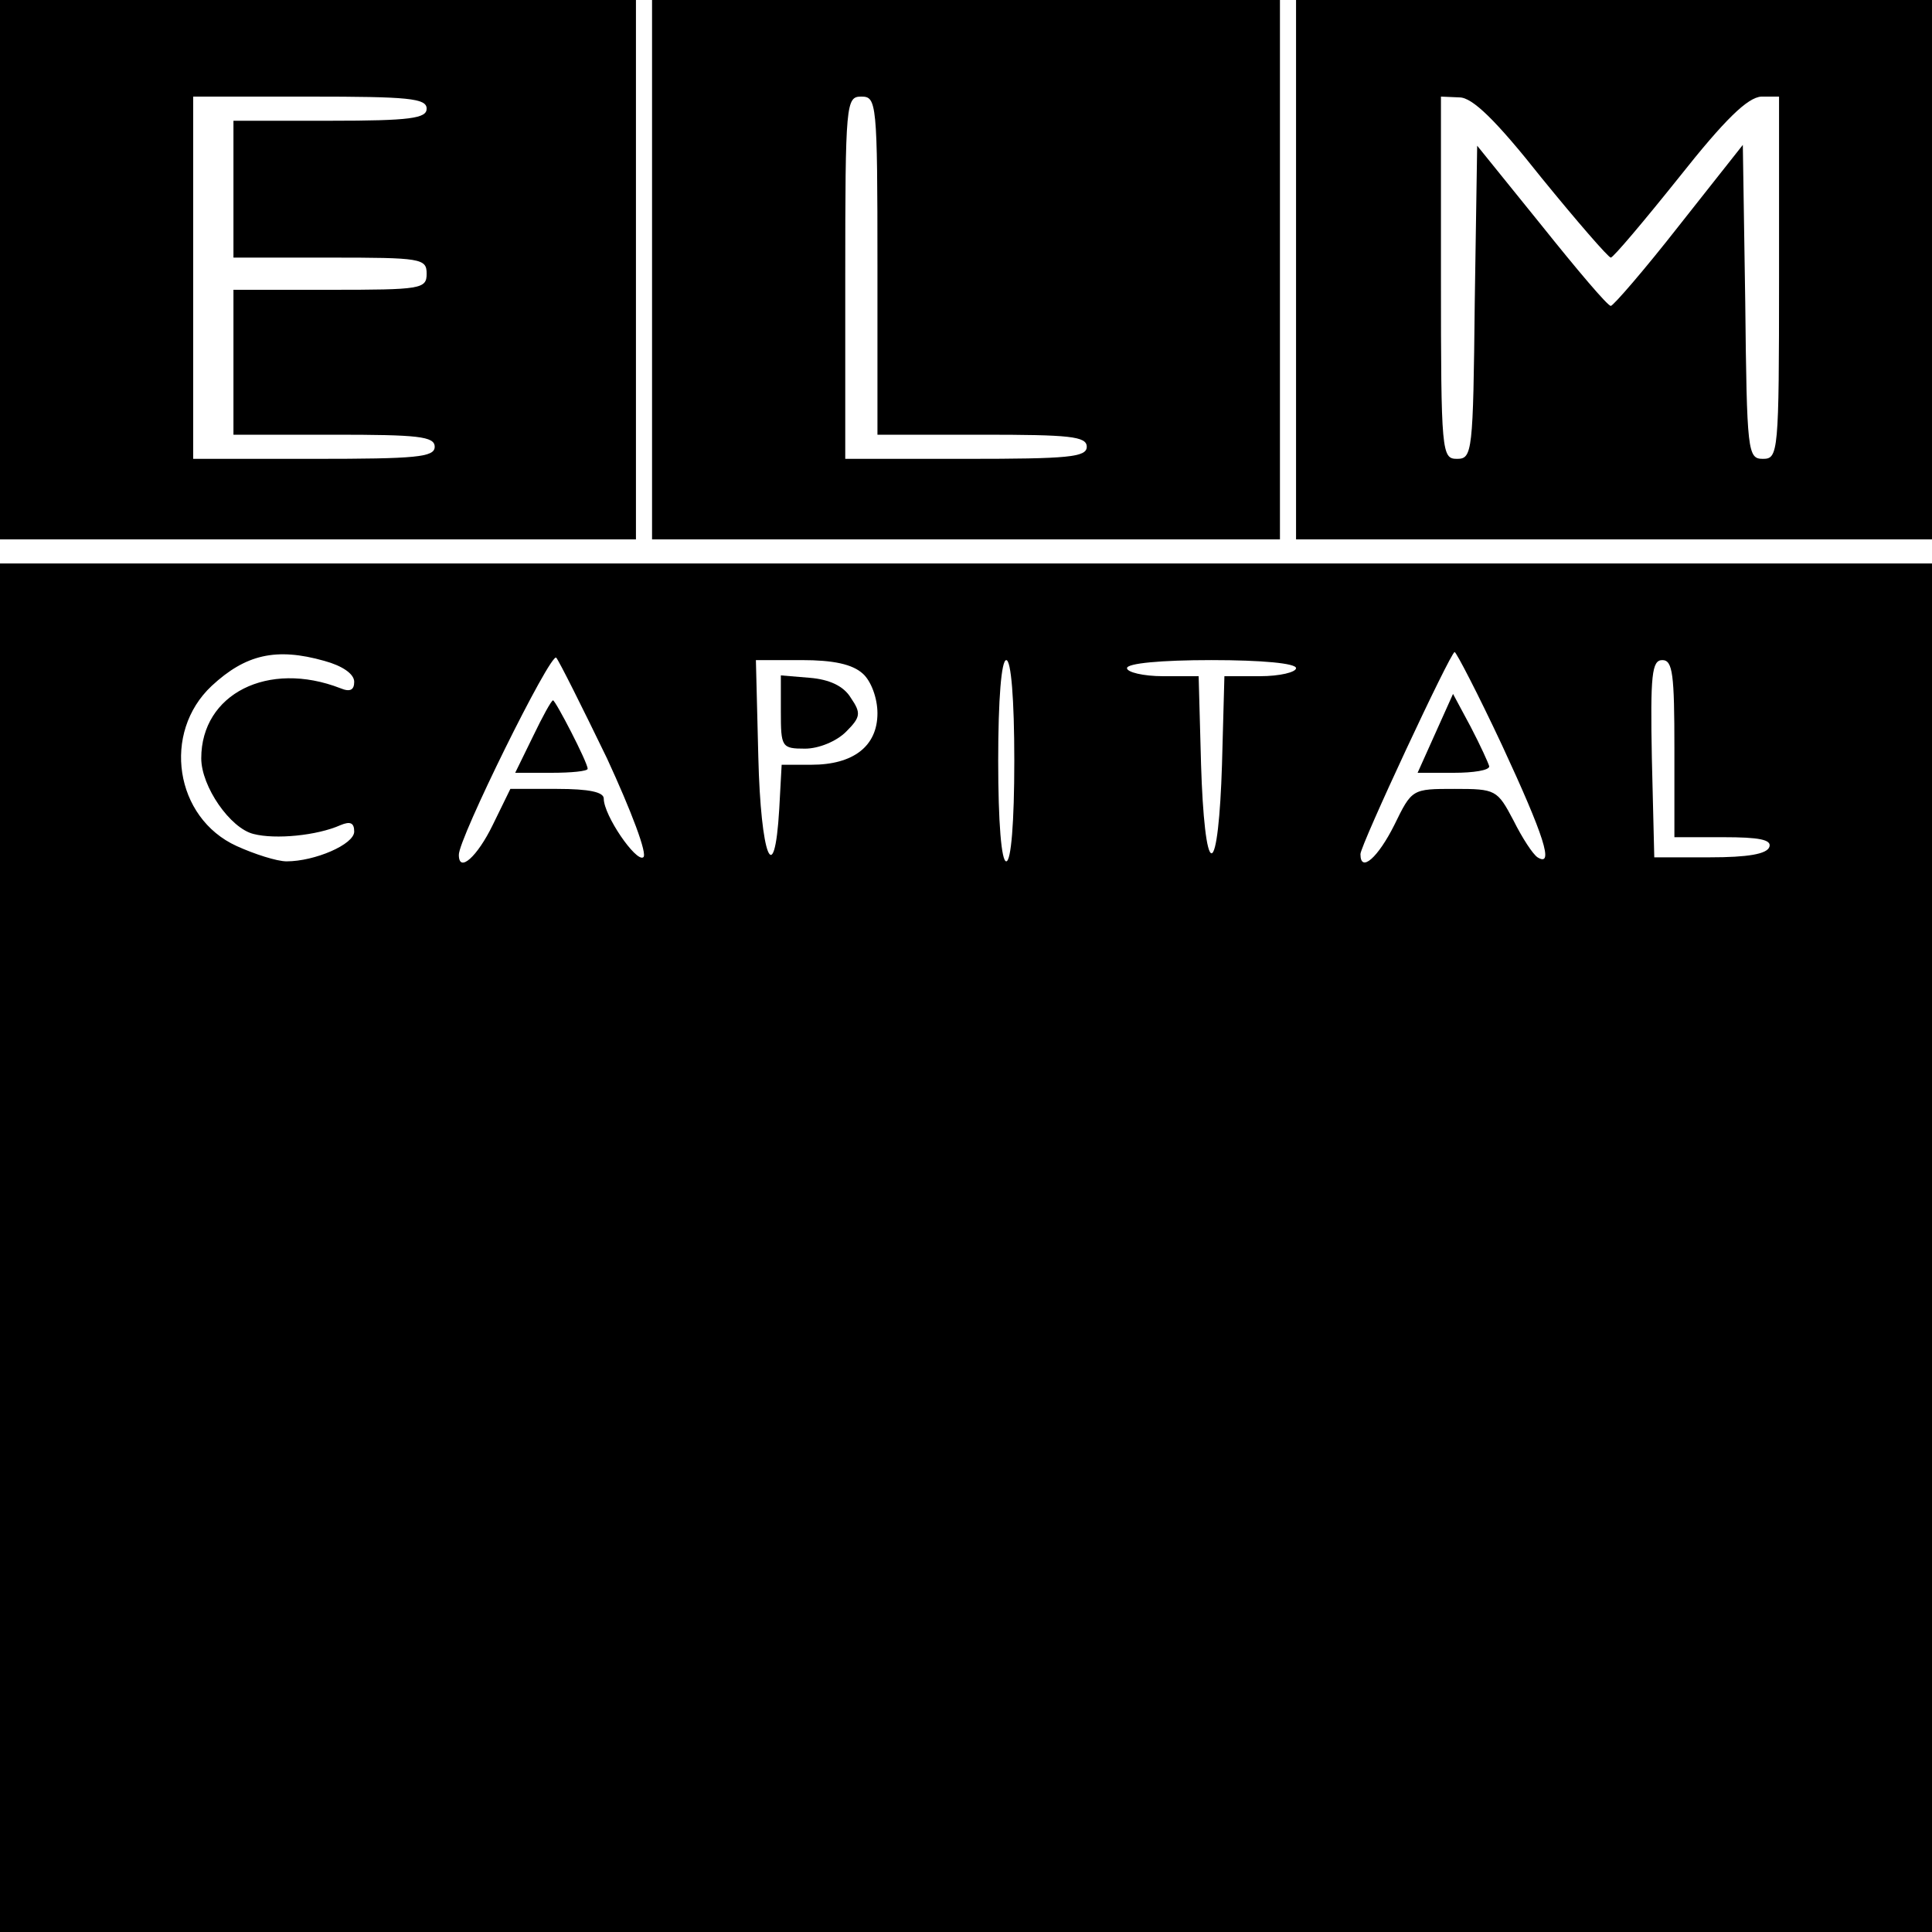
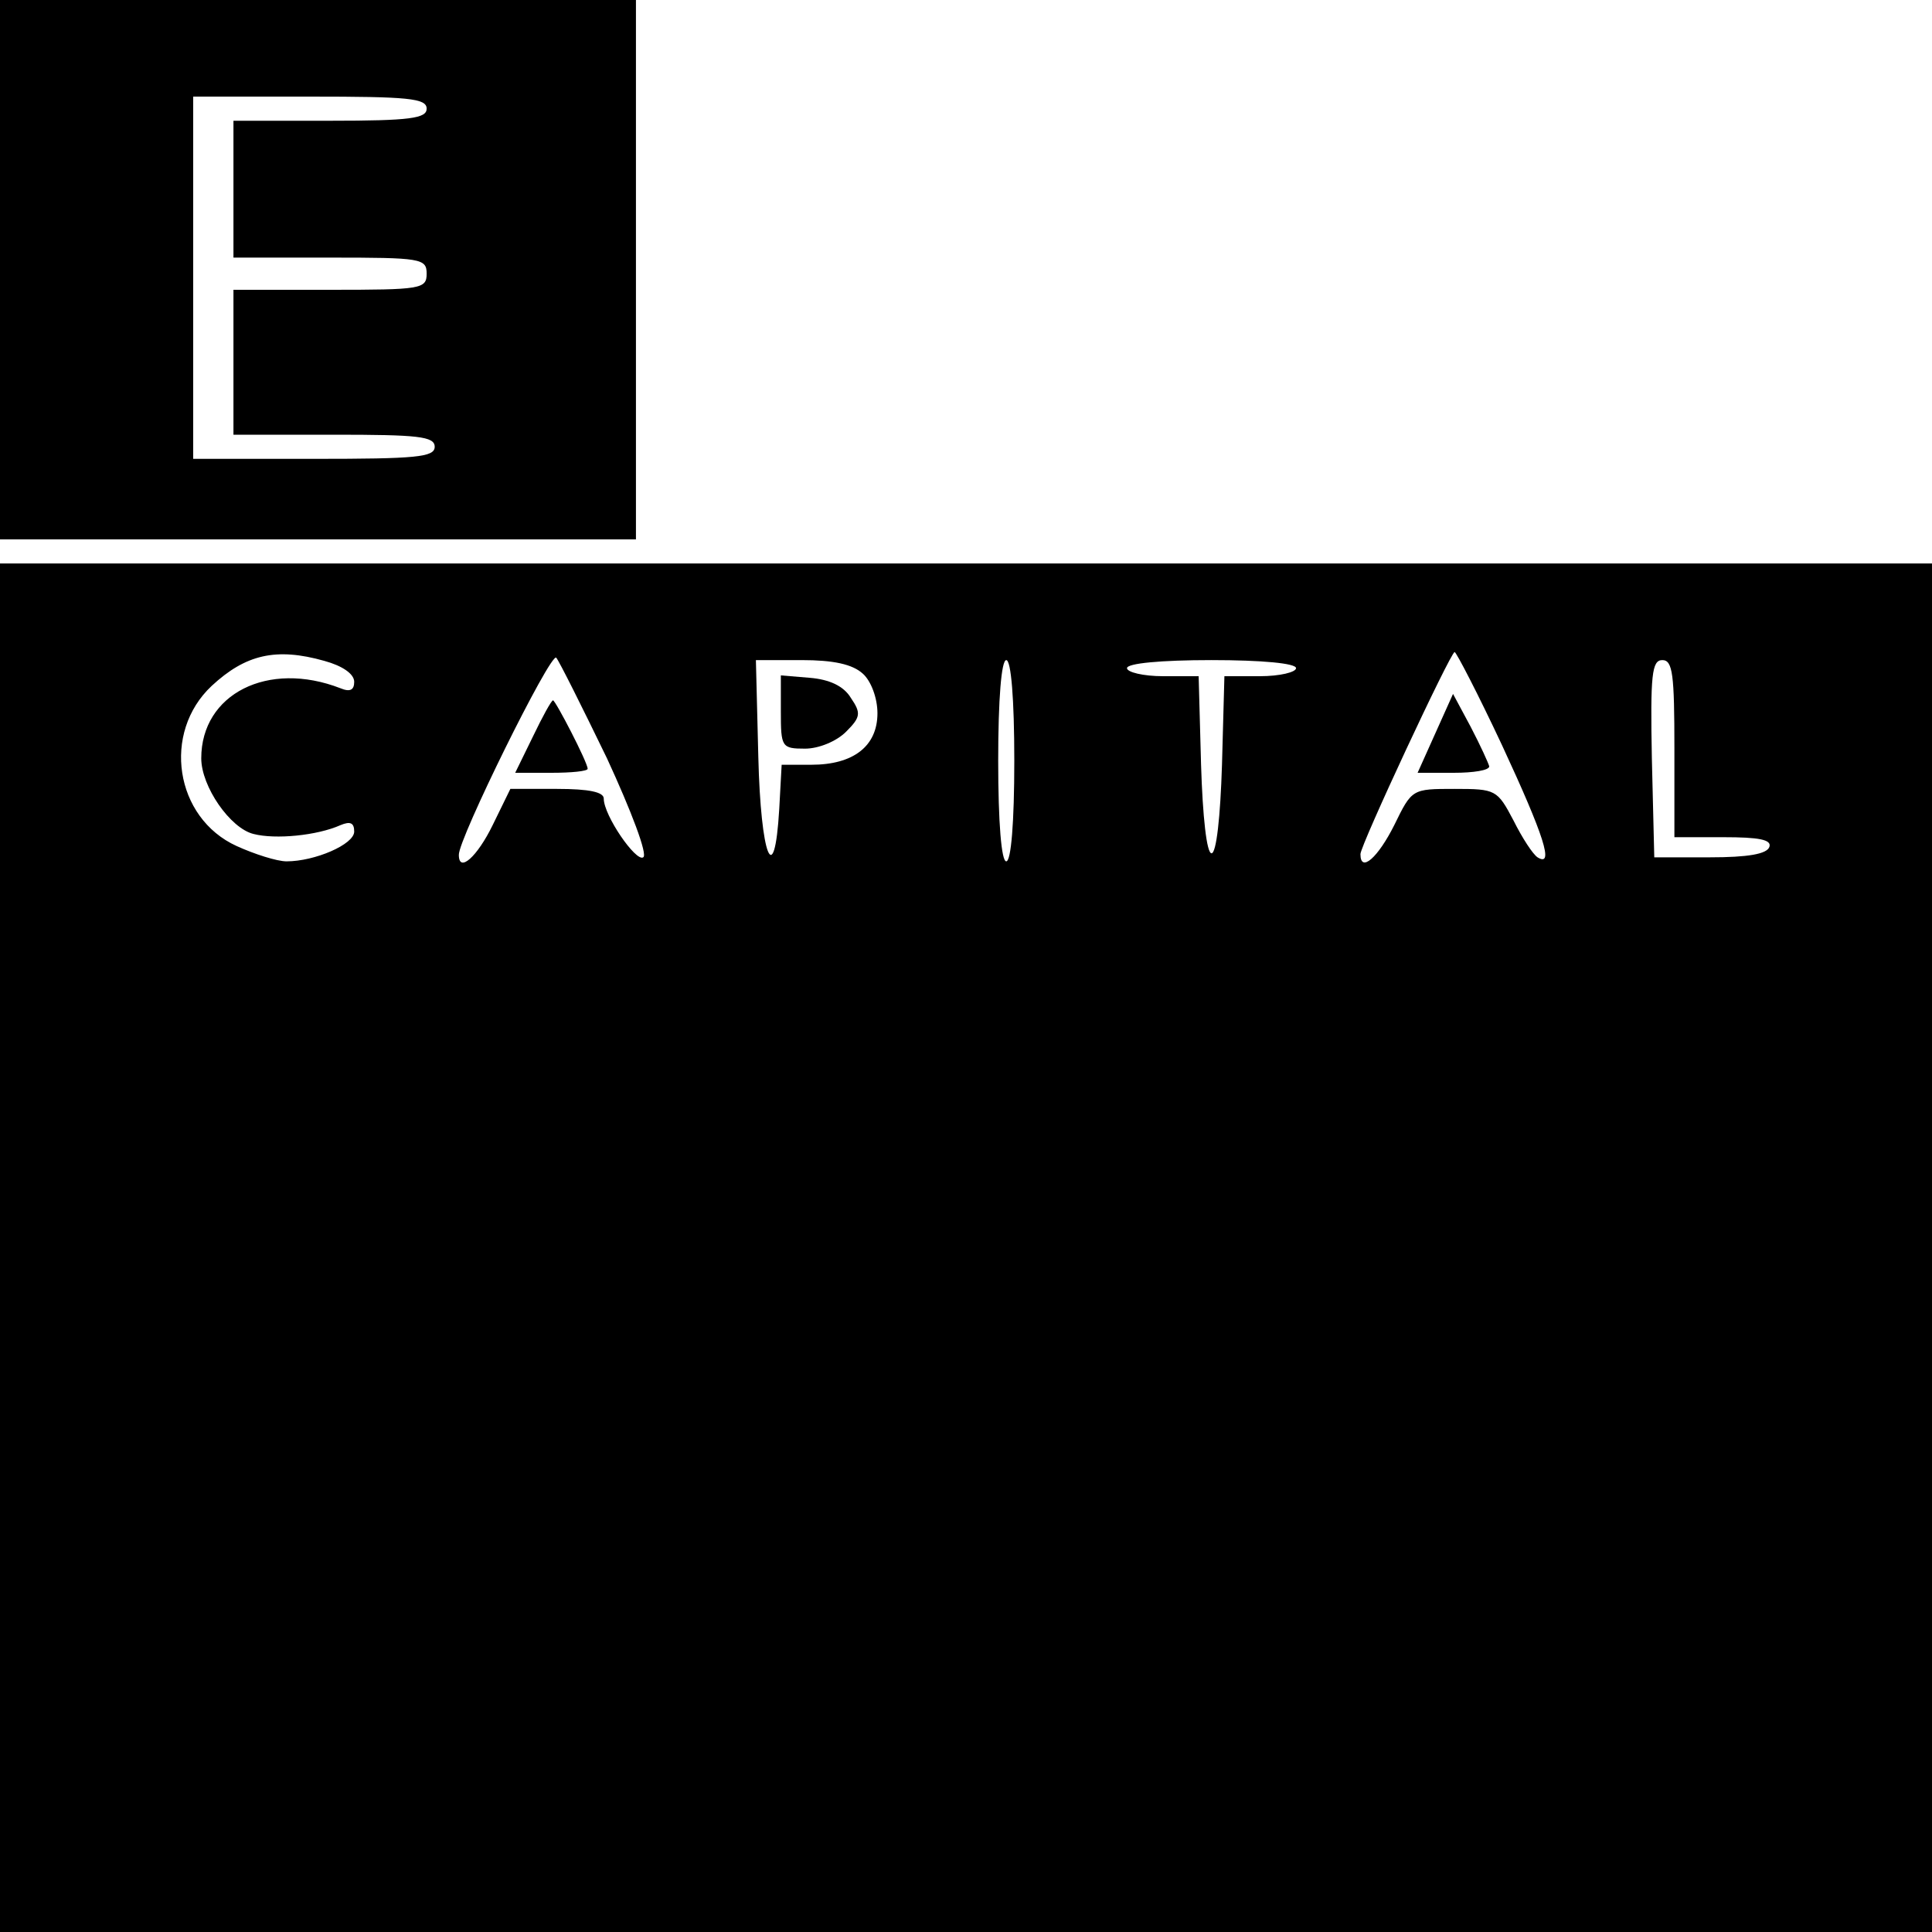
<svg xmlns="http://www.w3.org/2000/svg" version="1.0" width="240pt" height="240pt" viewBox="0 0 240 240" preserveAspectRatio="xMidYMid meet">
  <g transform="translate(0,240) scale(0.1,-0.1)" fill="#000000" stroke="none">
    <path d="M0 2065 l0 -335 395 0 395 0 0 335 0 335 -395 0 -395 0 0 -335z m530 200 c0 -12 -20 -15 -120 -15 l-120 0 0 -85 0 -85 120 0 c113 0 120 -1 120 -20 0 -19 -7 -20 -120 -20 l-120 0 0 -90 0 -90 125 0 c104 0 125 -2 125 -15 0 -13 -23 -15 -150 -15 l-150 0 0 225 0 225 145 0 c122 0 145 -2 145 -15z" />
-     <path d="M810 2065 l0 -335 390 0 390 0 0 335 0 335 -390 0 -390 0 0 -335z m280 5 l0 -210 130 0 c109 0 130 -2 130 -15 0 -13 -23 -15 -150 -15 l-150 0 0 225 c0 218 1 225 20 225 19 0 20 -7 20 -210z" />
-     <path d="M1610 2065 l0 -335 395 0 395 0 0 335 0 335 -395 0 -395 0 0 -335z m305 114 c44 -54 83 -99 86 -99 3 0 41 45 85 100 57 72 85 99 102 100 l22 0 0 -225 c0 -218 -1 -225 -20 -225 -19 0 -20 8 -22 195 l-3 195 -79 -100 c-43 -55 -82 -100 -85 -100 -4 0 -42 45 -86 100 l-80 99 -3 -194 c-2 -187 -3 -195 -22 -195 -19 0 -20 7 -20 225 l0 225 23 -1 c16 0 45 -28 102 -100z" />
    <path d="M0 850 l0 -850 1200 0 1200 0 0 850 0 850 -1200 0 -1200 0 0 -850z m403 729 c22 -6 37 -16 37 -26 0 -10 -5 -13 -17 -8 -90 35 -173 -7 -173 -87 0 -35 36 -87 65 -94 27 -7 79 -2 108 11 12 5 17 3 17 -8 0 -16 -49 -37 -84 -37 -12 0 -40 9 -62 19 -77 35 -93 141 -31 199 42 39 80 48 140 31z m351 -121 c30 -65 51 -120 45 -123 -9 -6 -49 52 -49 73 0 8 -18 12 -58 12 l-58 0 -22 -45 c-19 -39 -42 -60 -42 -37 -1 19 114 252 121 245 4 -5 32 -61 63 -125z m1112 16 c52 -112 65 -152 44 -139 -6 4 -19 24 -30 46 -20 38 -22 39 -73 39 -53 0 -53 0 -75 -45 -20 -40 -42 -60 -42 -36 0 11 112 251 117 251 2 0 29 -52 59 -116z m-794 89 c10 -9 18 -30 18 -49 0 -41 -30 -64 -82 -64 l-37 0 -3 -55 c-6 -102 -23 -59 -26 65 l-3 120 57 0 c39 0 63 -5 76 -17z m188 -108 c0 -77 -4 -125 -10 -125 -6 0 -10 48 -10 125 0 77 4 125 10 125 6 0 10 -48 10 -125z m350 115 c0 -5 -20 -10 -45 -10 l-44 0 -3 -110 c-2 -65 -7 -110 -13 -110 -6 0 -11 45 -13 110 l-3 110 -44 0 c-25 0 -45 5 -45 10 0 6 42 10 105 10 63 0 105 -4 105 -10z m470 -100 l0 -110 61 0 c44 0 60 -3 57 -12 -3 -9 -27 -13 -74 -13 l-69 0 -3 123 c-2 104 0 122 13 122 13 0 15 -18 15 -110z" />
    <path d="M662 1485 l-22 -45 45 0 c25 0 45 2 45 5 0 8 -40 85 -43 85 -2 0 -13 -20 -25 -45z" />
    <path d="M1783 1489 l-22 -49 45 0 c24 0 44 3 44 8 -1 4 -11 26 -23 49 l-22 41 -22 -49z" />
    <path d="M970 1516 c0 -44 1 -46 30 -46 17 0 39 9 51 21 18 18 19 23 6 42 -9 15 -27 23 -51 25 l-36 3 0 -45z" />
  </g>
</svg>